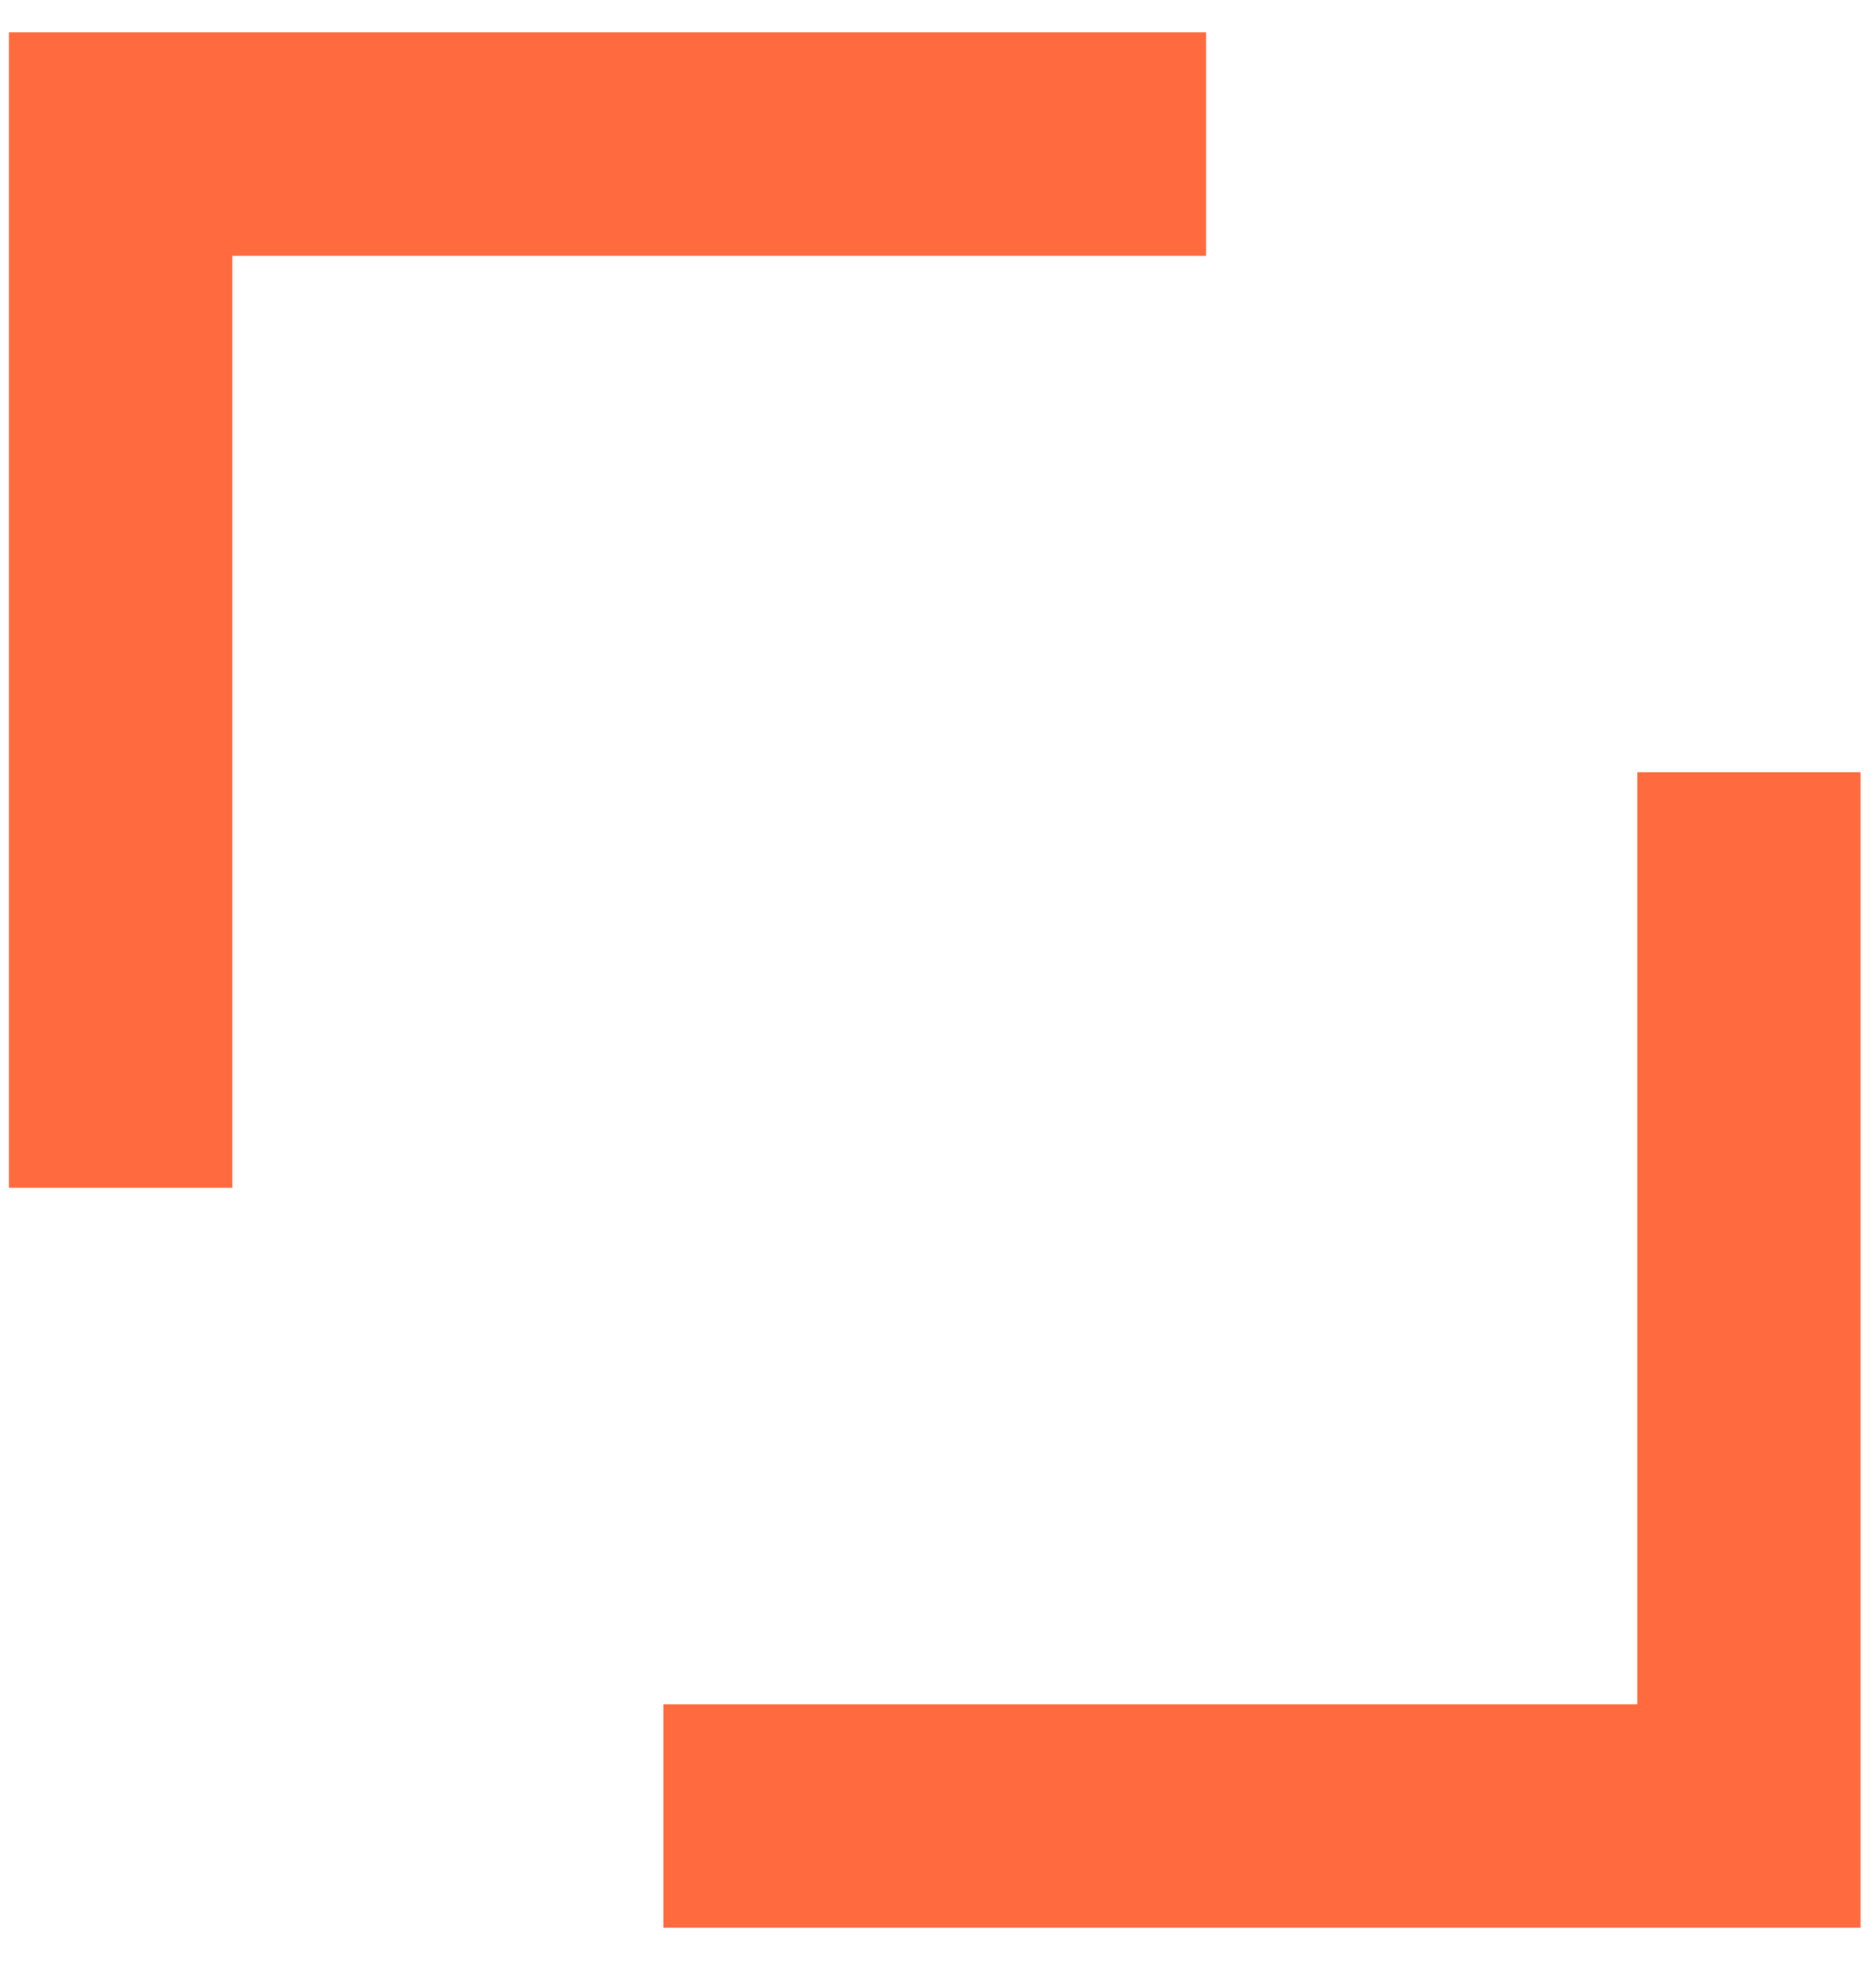
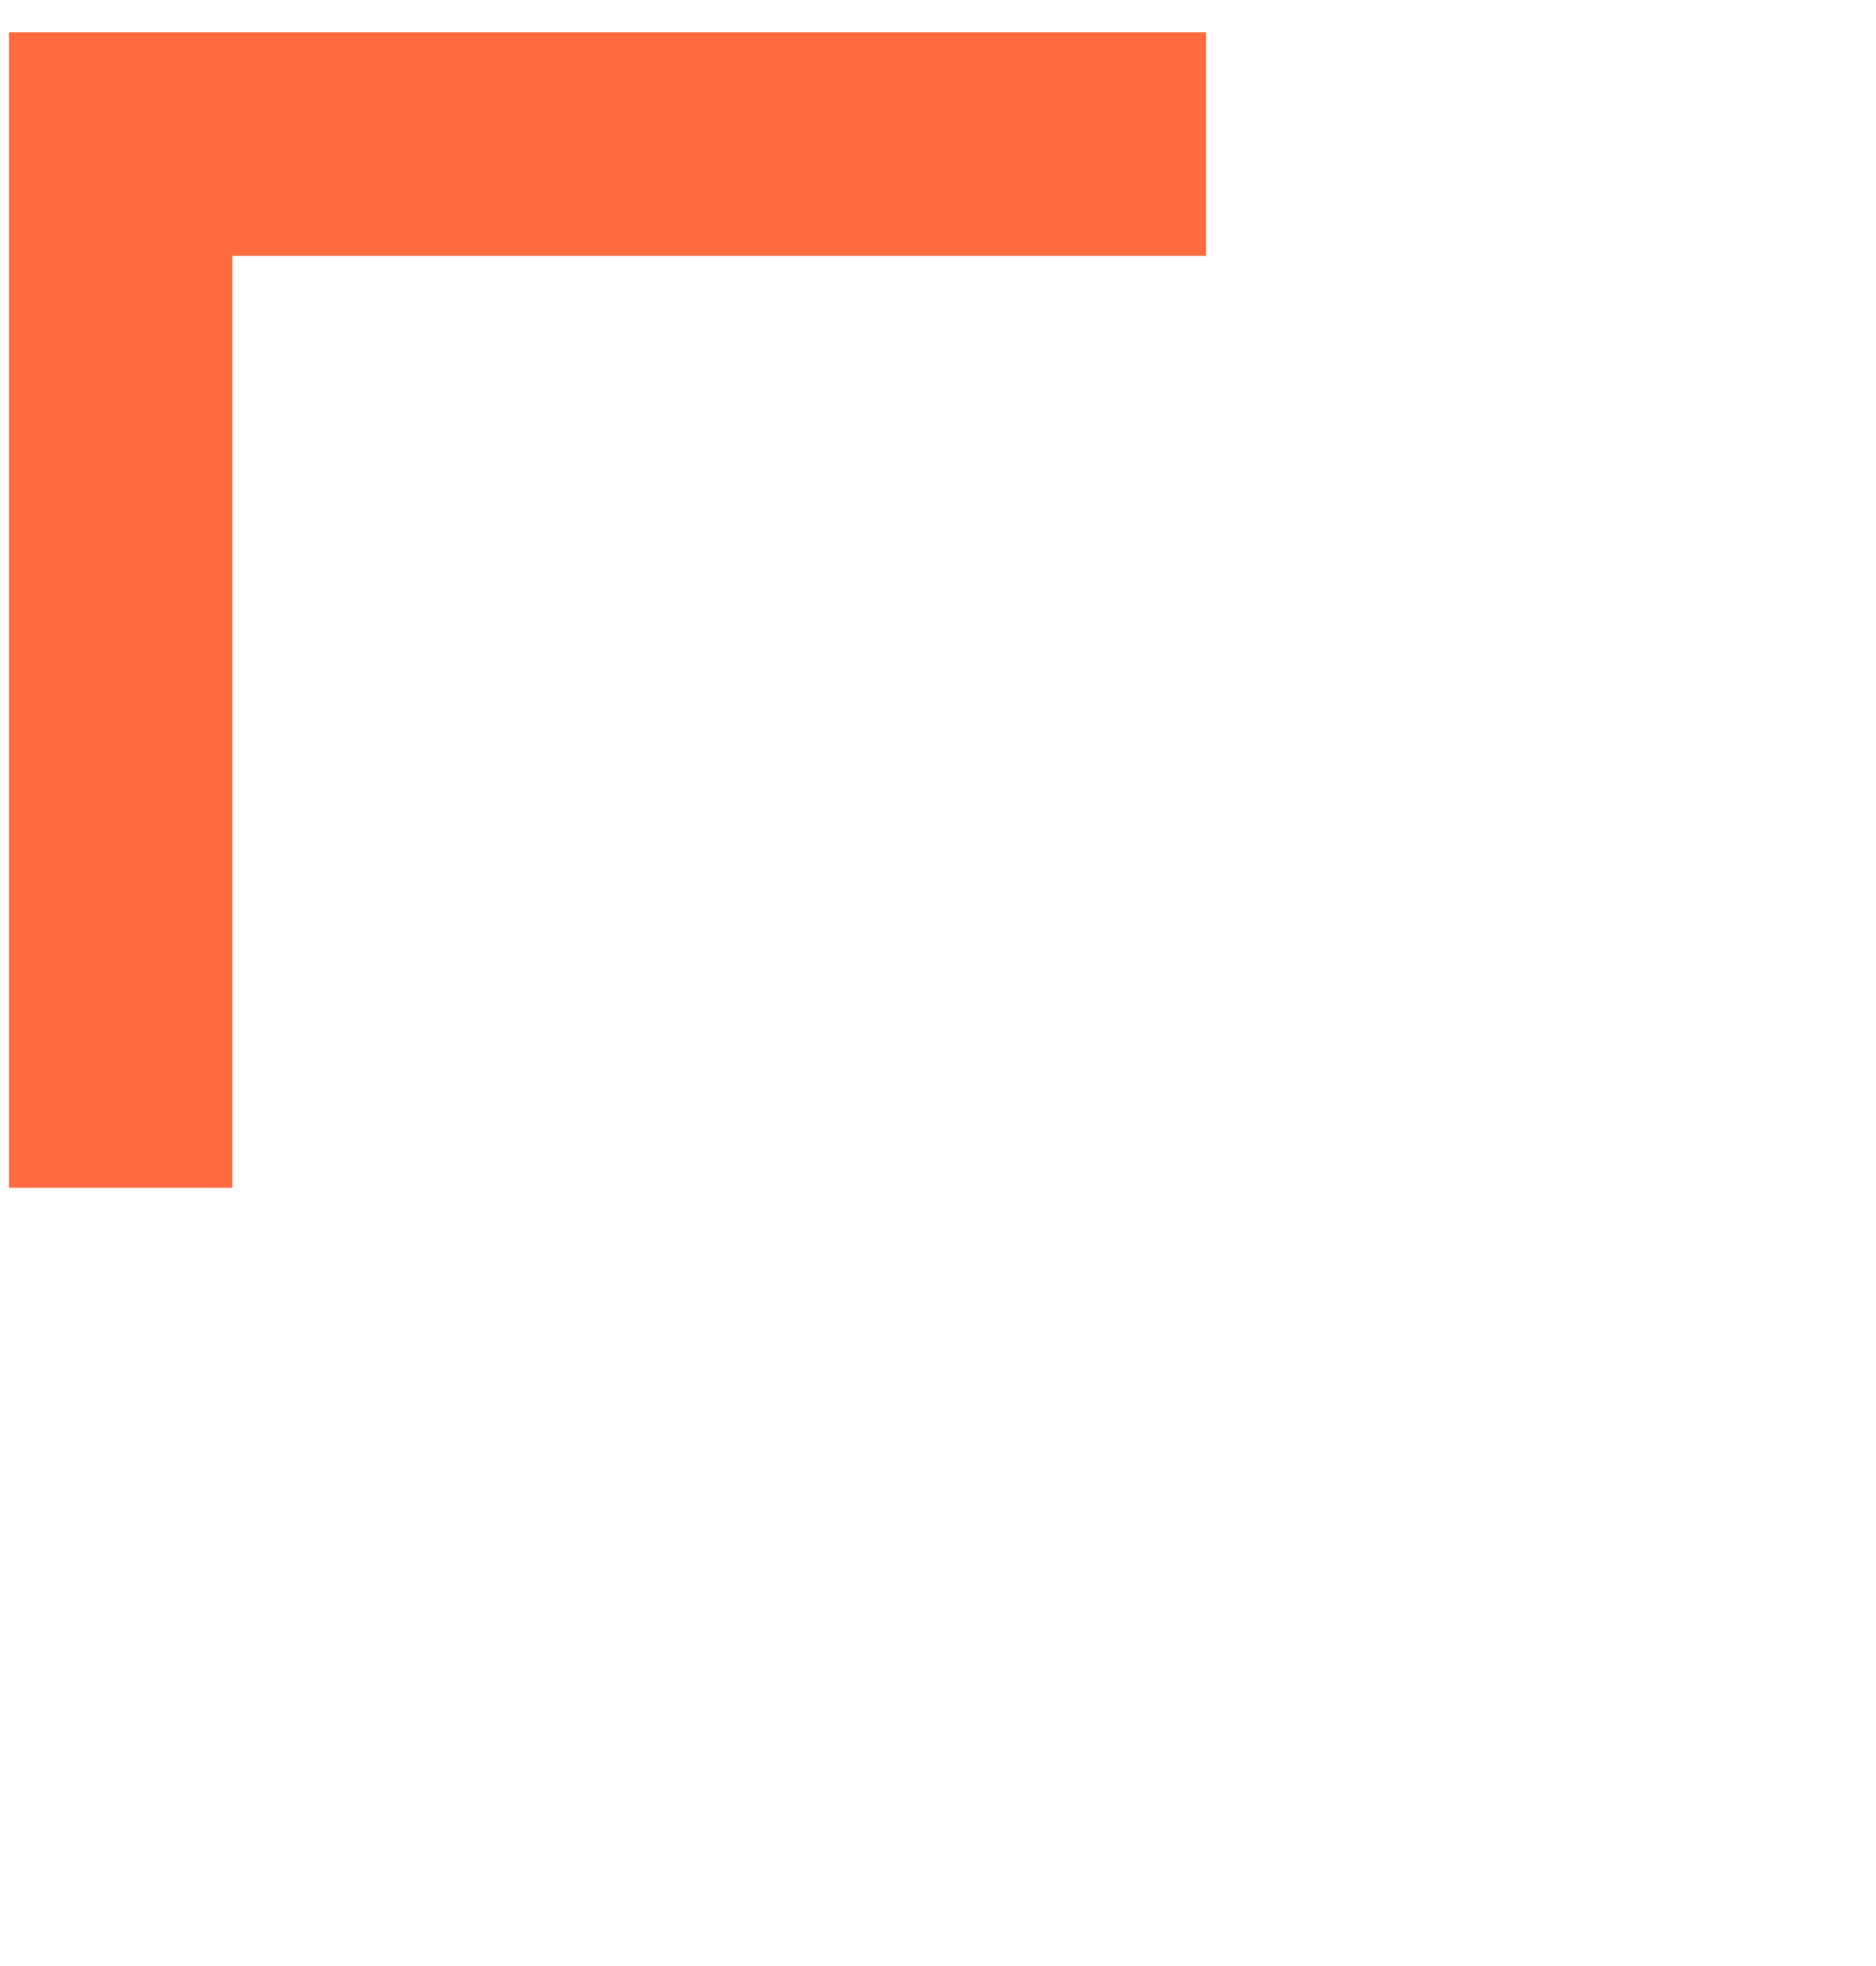
<svg xmlns="http://www.w3.org/2000/svg" width="42" height="44" viewBox="0 0 42 44" fill="none">
  <path d="M2.7 26.584V3.225H27.003" stroke="#FF6A3E" stroke-width="5" />
-   <path d="M39.155 17.284L39.155 40.643L14.851 40.643" stroke="#FF6A3E" stroke-width="5" />
</svg>